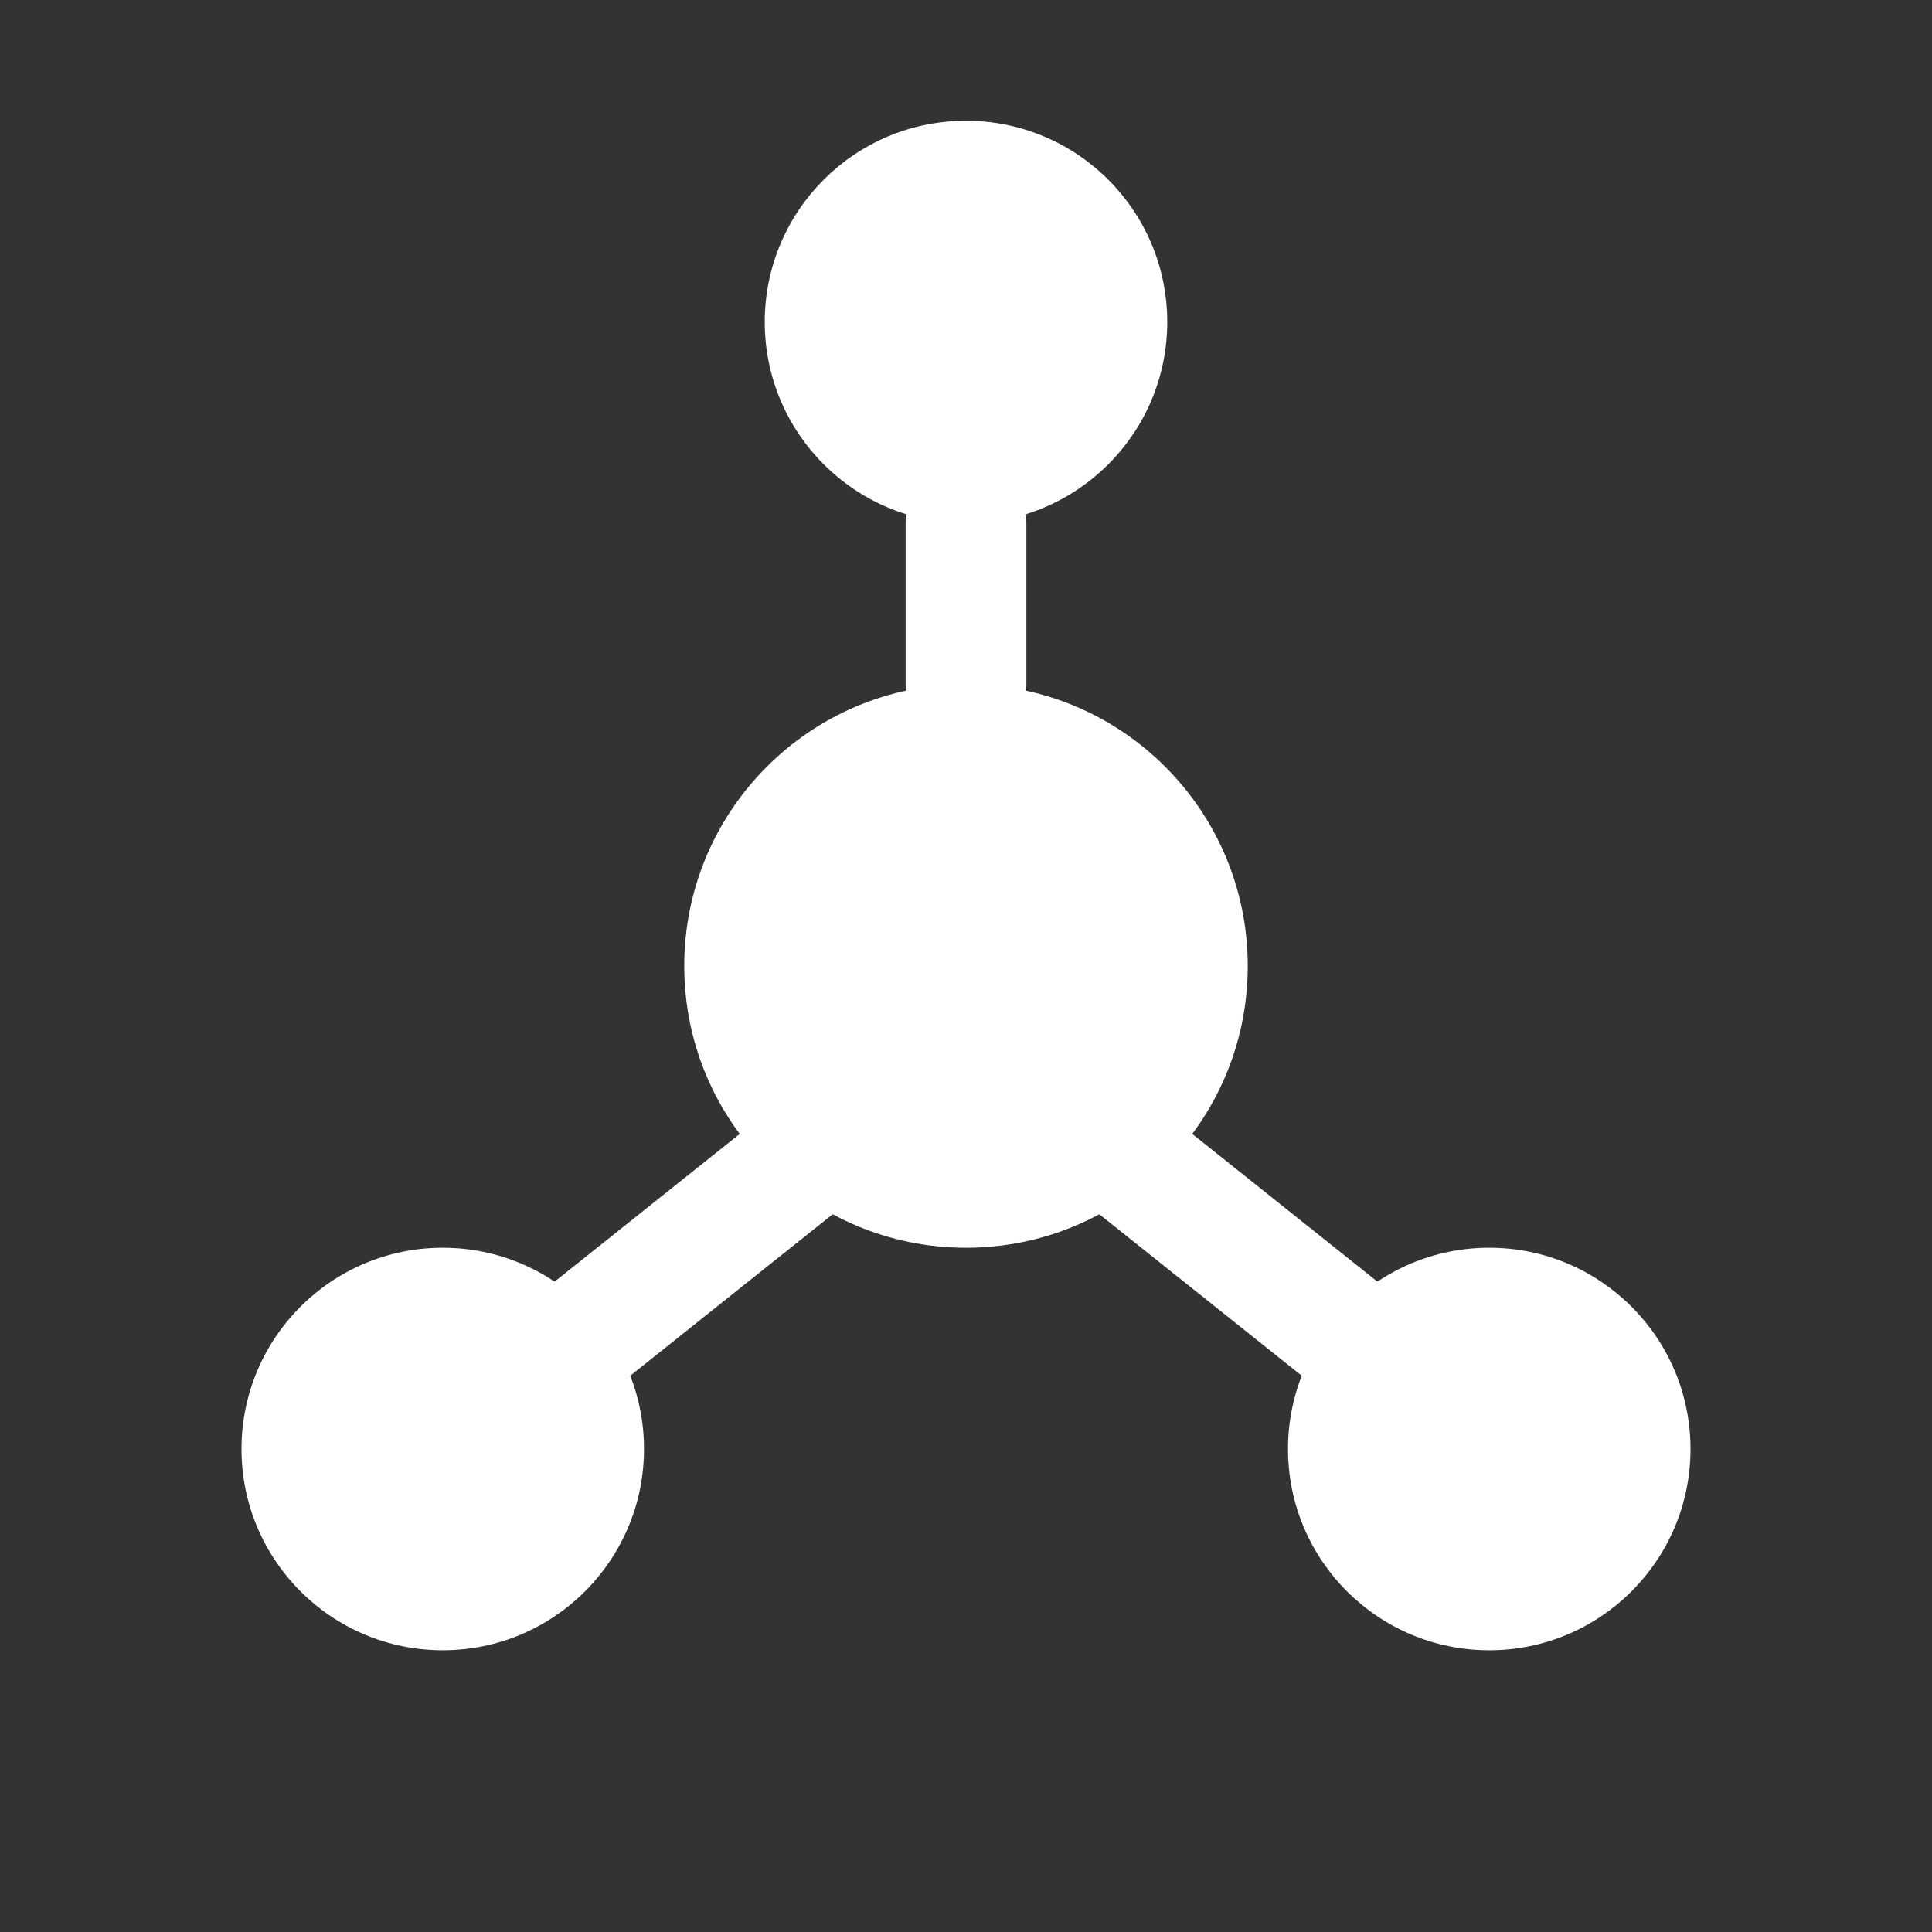
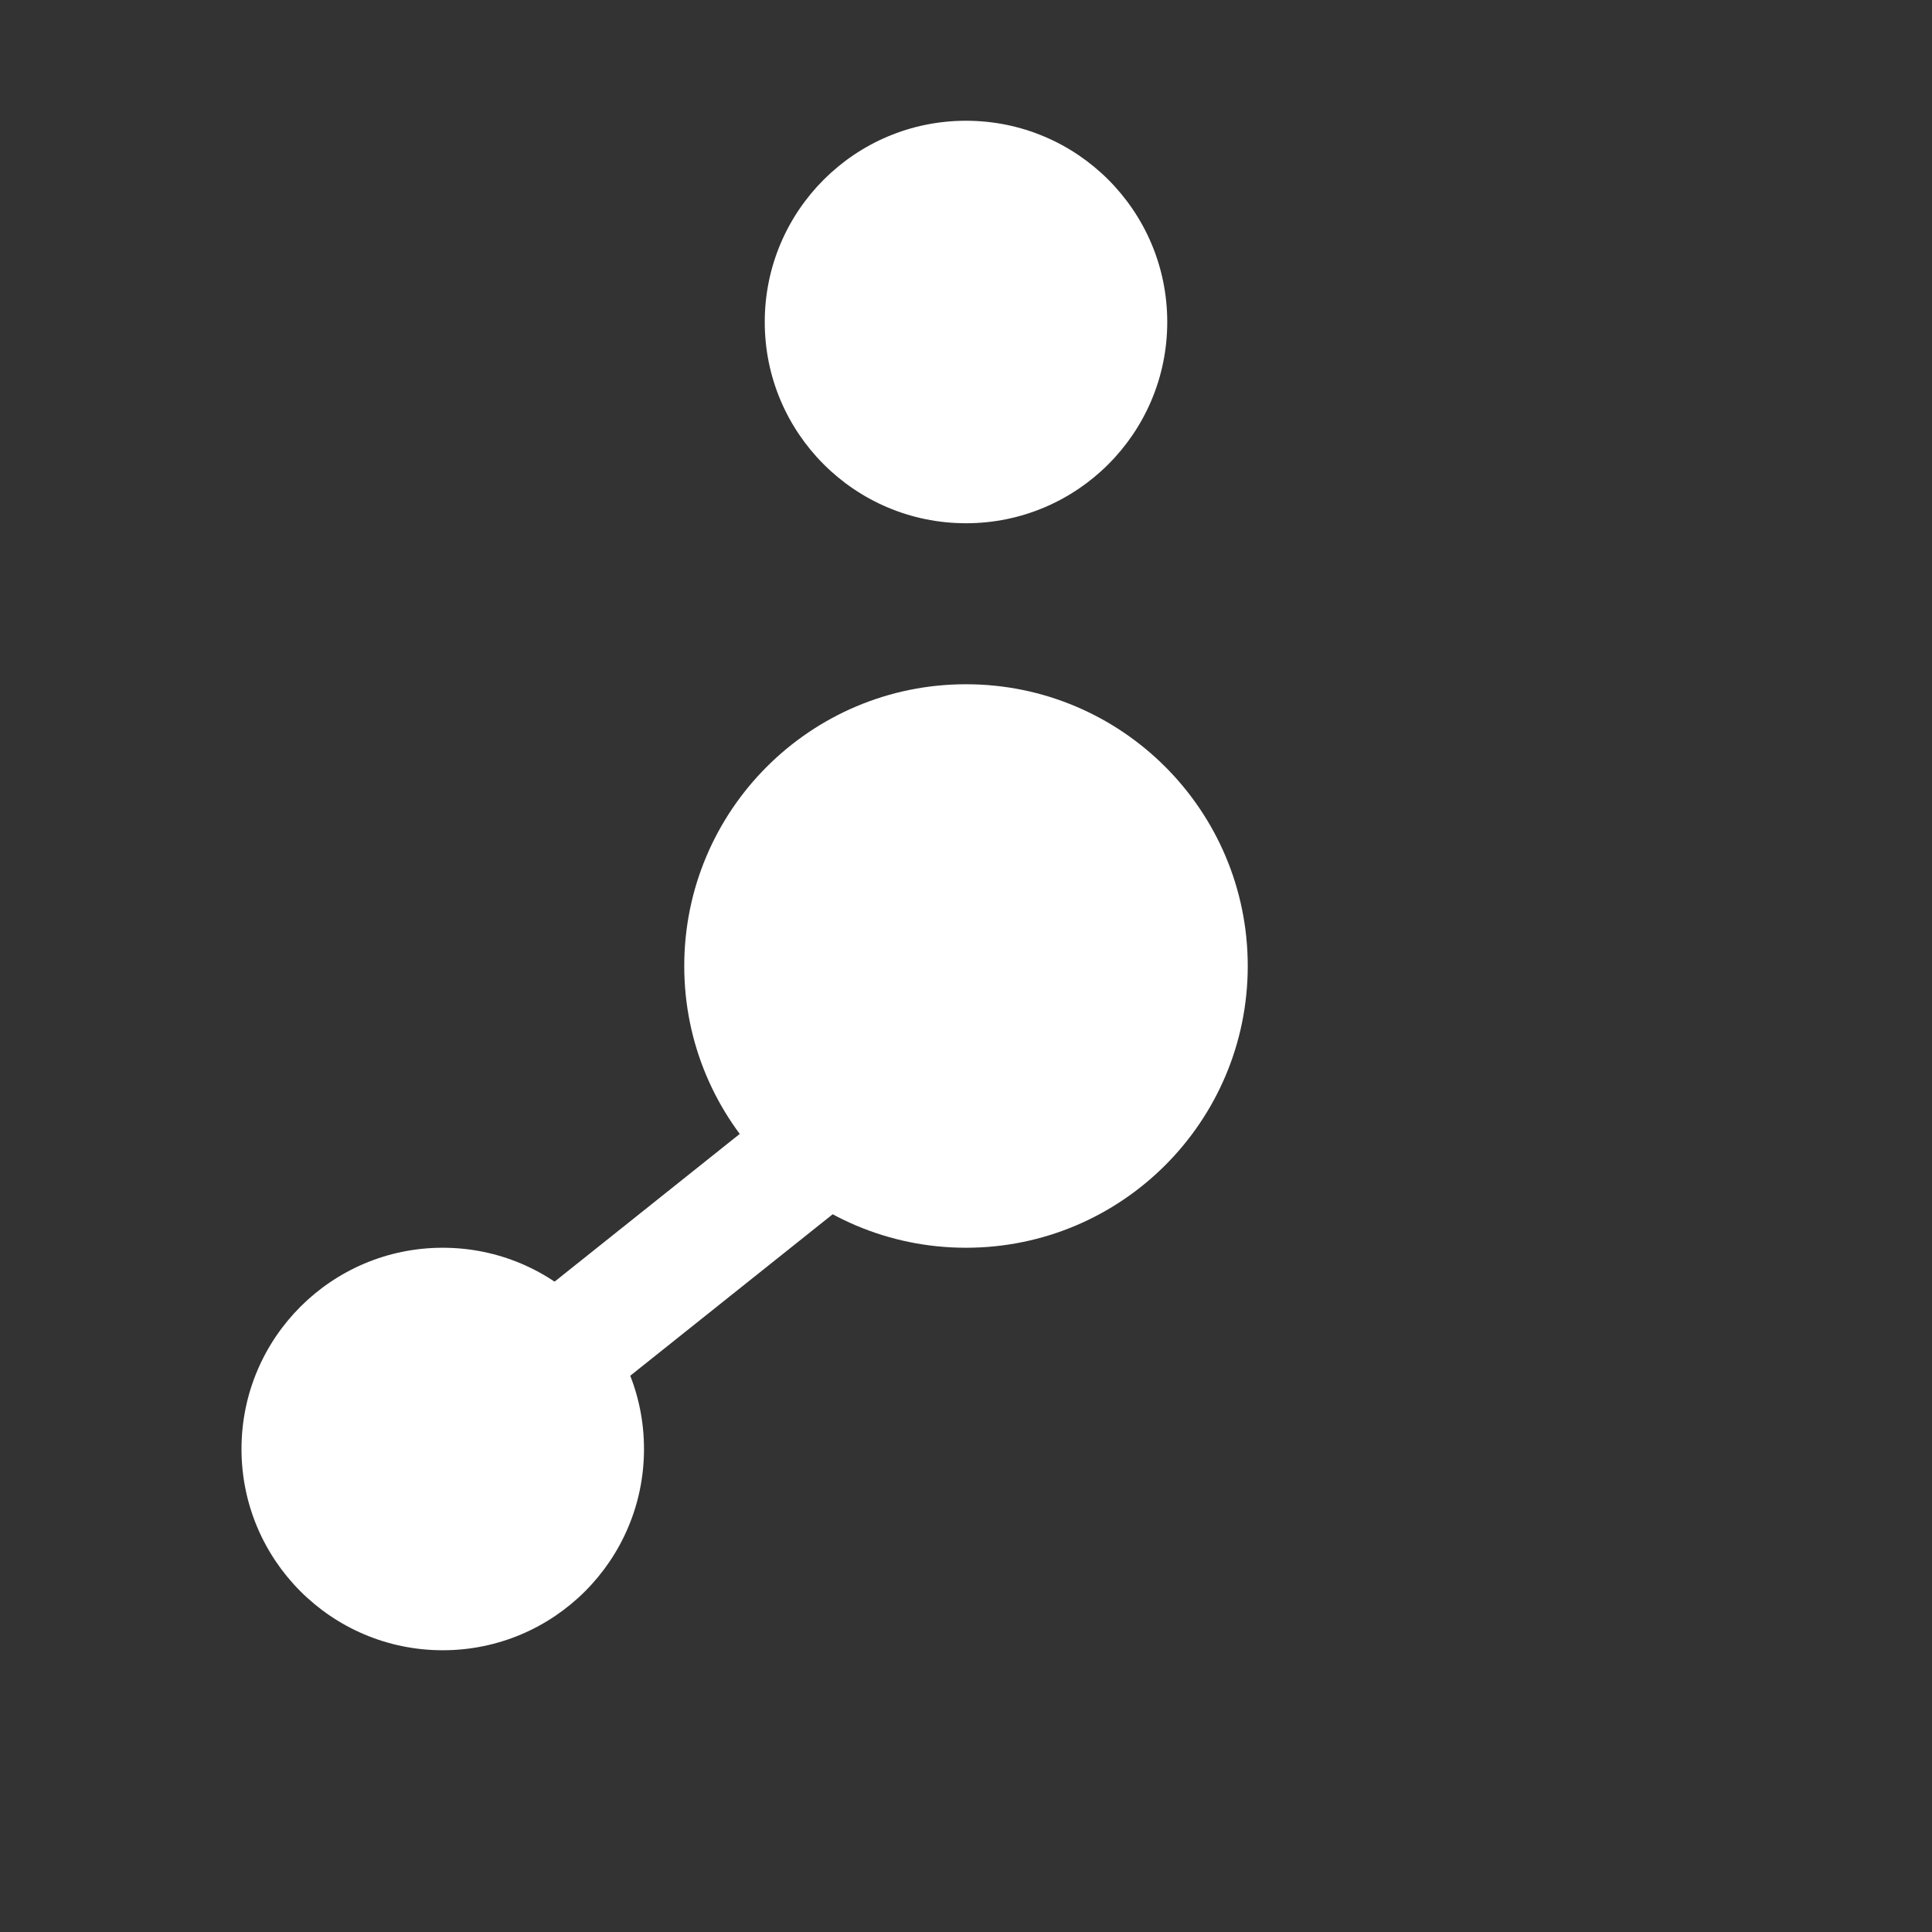
<svg xmlns="http://www.w3.org/2000/svg" width="24" height="24" viewBox="0 0 24 24" fill="none">
  <rect x="0" y="0" width="24" height="24" fill="#333333" stroke="none" />
  <g fill="white">
    <circle cx="12" cy="12" r="3.5" />
    <circle cx="12" cy="4" r="2.5" />
    <circle cx="5.5" cy="18" r="2.5" />
-     <circle cx="18.5" cy="18" r="2.5" />
  </g>
-   <path d="M12 8.5V6.5" stroke="white" stroke-width="1.5" stroke-linecap="round" />
  <path d="M10.5 14L7.366 16.5" stroke="white" stroke-width="1.5" stroke-linecap="round" />
-   <path d="M13.5 14L16.634 16.5" stroke="white" stroke-width="1.5" stroke-linecap="round" />
</svg>